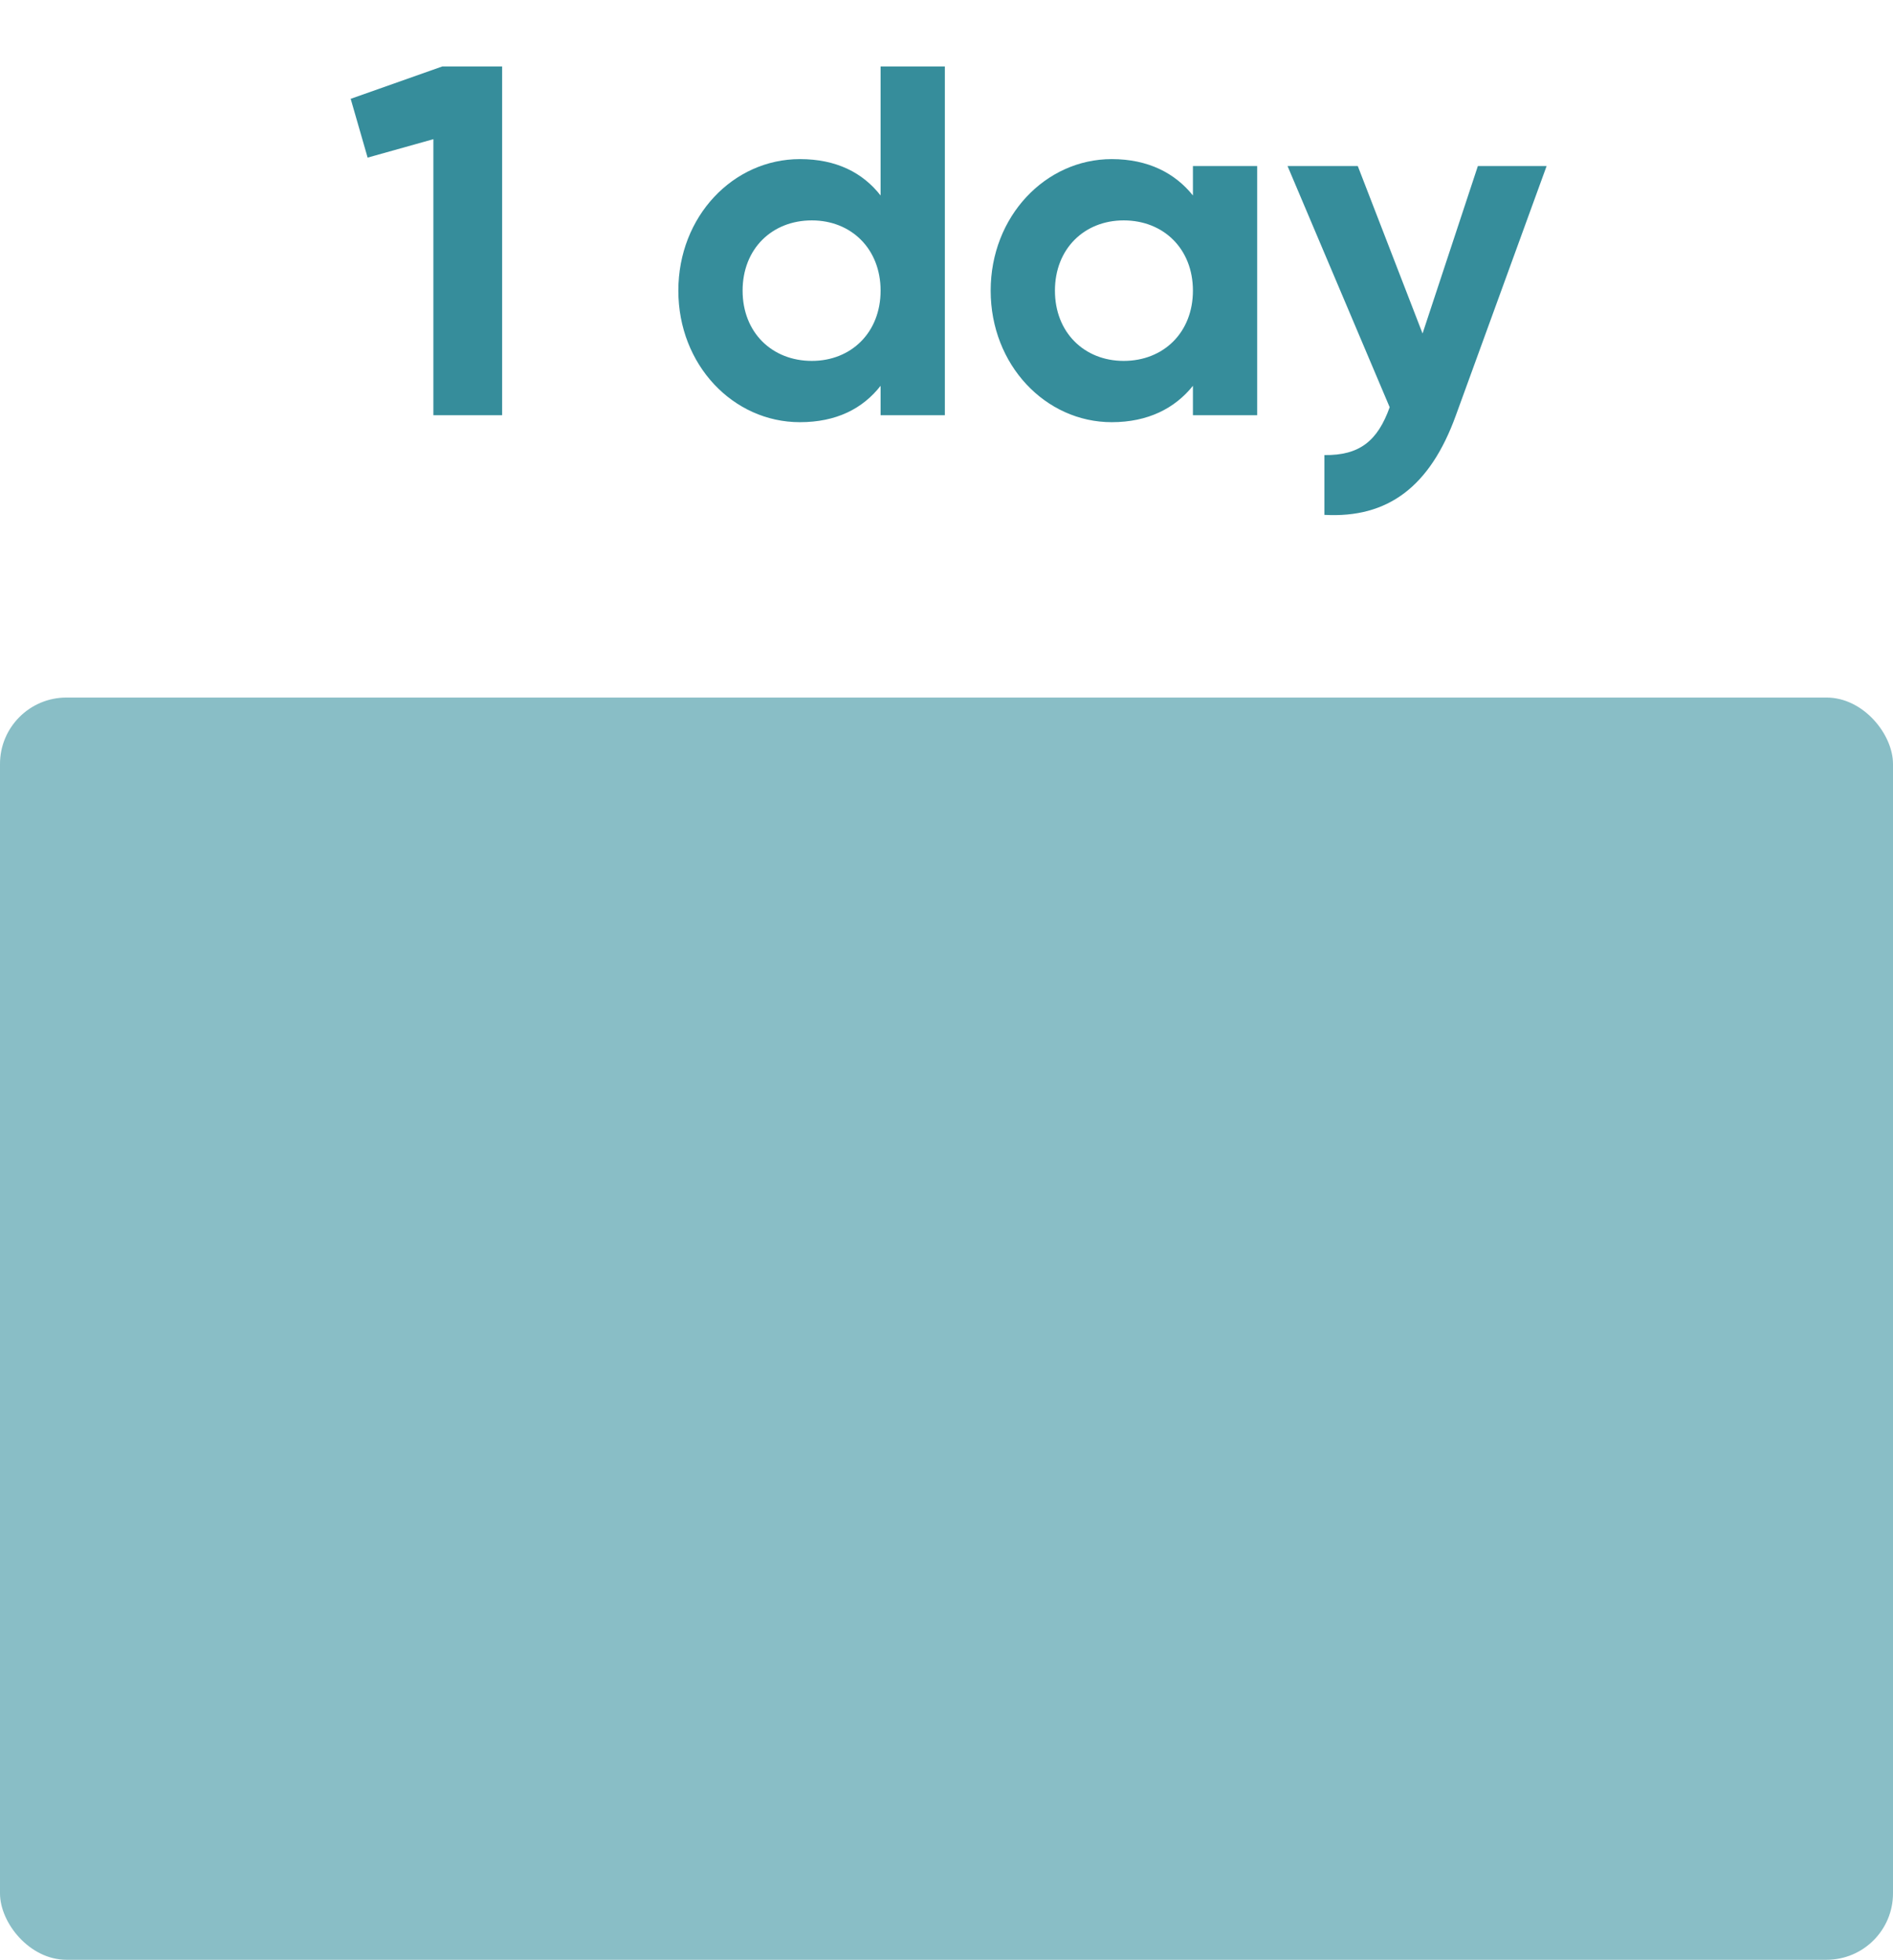
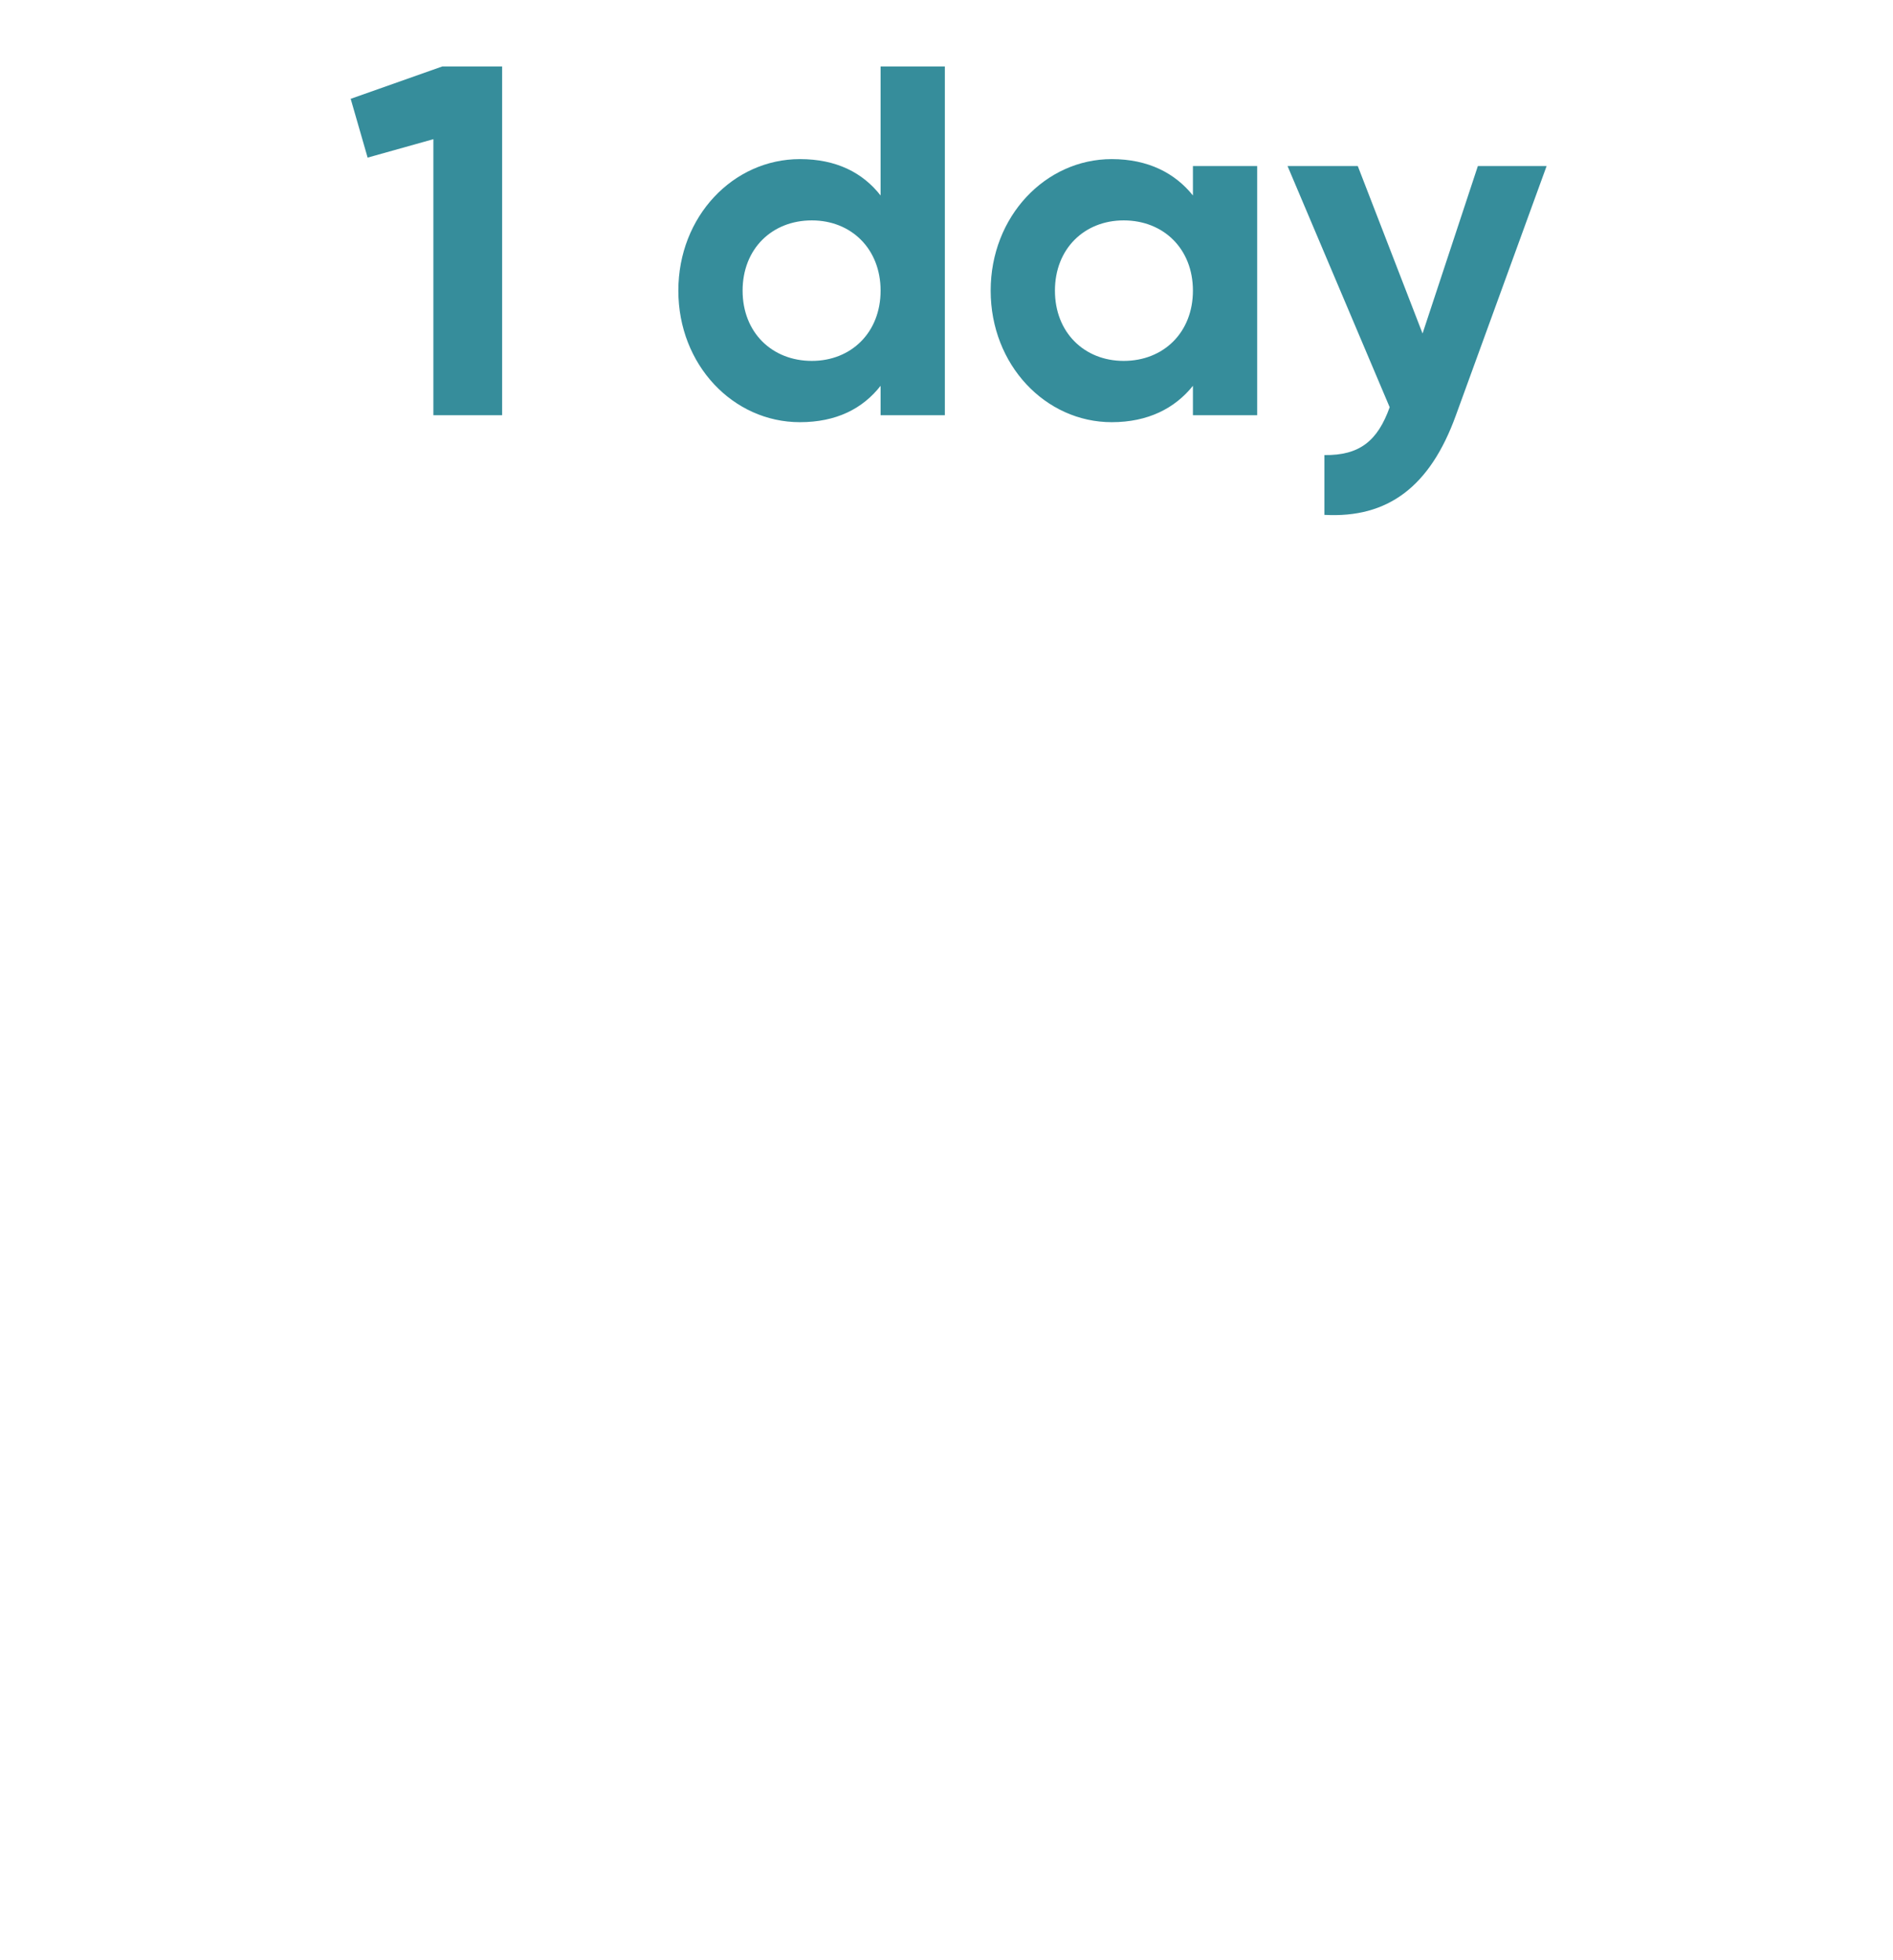
<svg xmlns="http://www.w3.org/2000/svg" width="114" height="118" viewBox="0 0 114 118" fill="none">
-   <rect y="42" width="114" height="76" rx="4" fill="#89BEC6" />
  <path d="M26.639 4H30.239V25H26.099V8.38L22.139 9.49L21.119 5.95L26.639 4ZM53.031 4H56.901V25H53.031V23.23C51.951 24.61 50.361 25.42 48.171 25.42C44.151 25.42 40.851 21.97 40.851 17.5C40.851 13.03 44.151 9.58 48.171 9.58C50.361 9.58 51.951 10.39 53.031 11.77V4ZM48.891 21.73C51.261 21.73 53.031 20.02 53.031 17.5C53.031 14.98 51.261 13.27 48.891 13.27C46.491 13.27 44.721 14.98 44.721 17.5C44.721 20.02 46.491 21.73 48.891 21.73ZM71.84 10H75.71V25H71.84V23.23C70.76 24.58 69.14 25.42 66.95 25.42C62.96 25.42 59.66 21.97 59.66 17.5C59.66 13.03 62.96 9.58 66.95 9.58C69.14 9.58 70.76 10.42 71.84 11.77V10ZM67.67 21.73C70.07 21.73 71.84 20.02 71.84 17.5C71.84 14.98 70.07 13.27 67.67 13.27C65.3 13.27 63.53 14.98 63.53 17.5C63.53 20.02 65.3 21.73 67.67 21.73ZM88.999 10H93.139L87.679 25C86.119 29.32 83.569 31.21 79.759 31V27.4C81.889 27.43 82.969 26.53 83.689 24.52L77.539 10H81.769L85.669 20.08L88.999 10Z" fill="#368D9B" />
</svg>